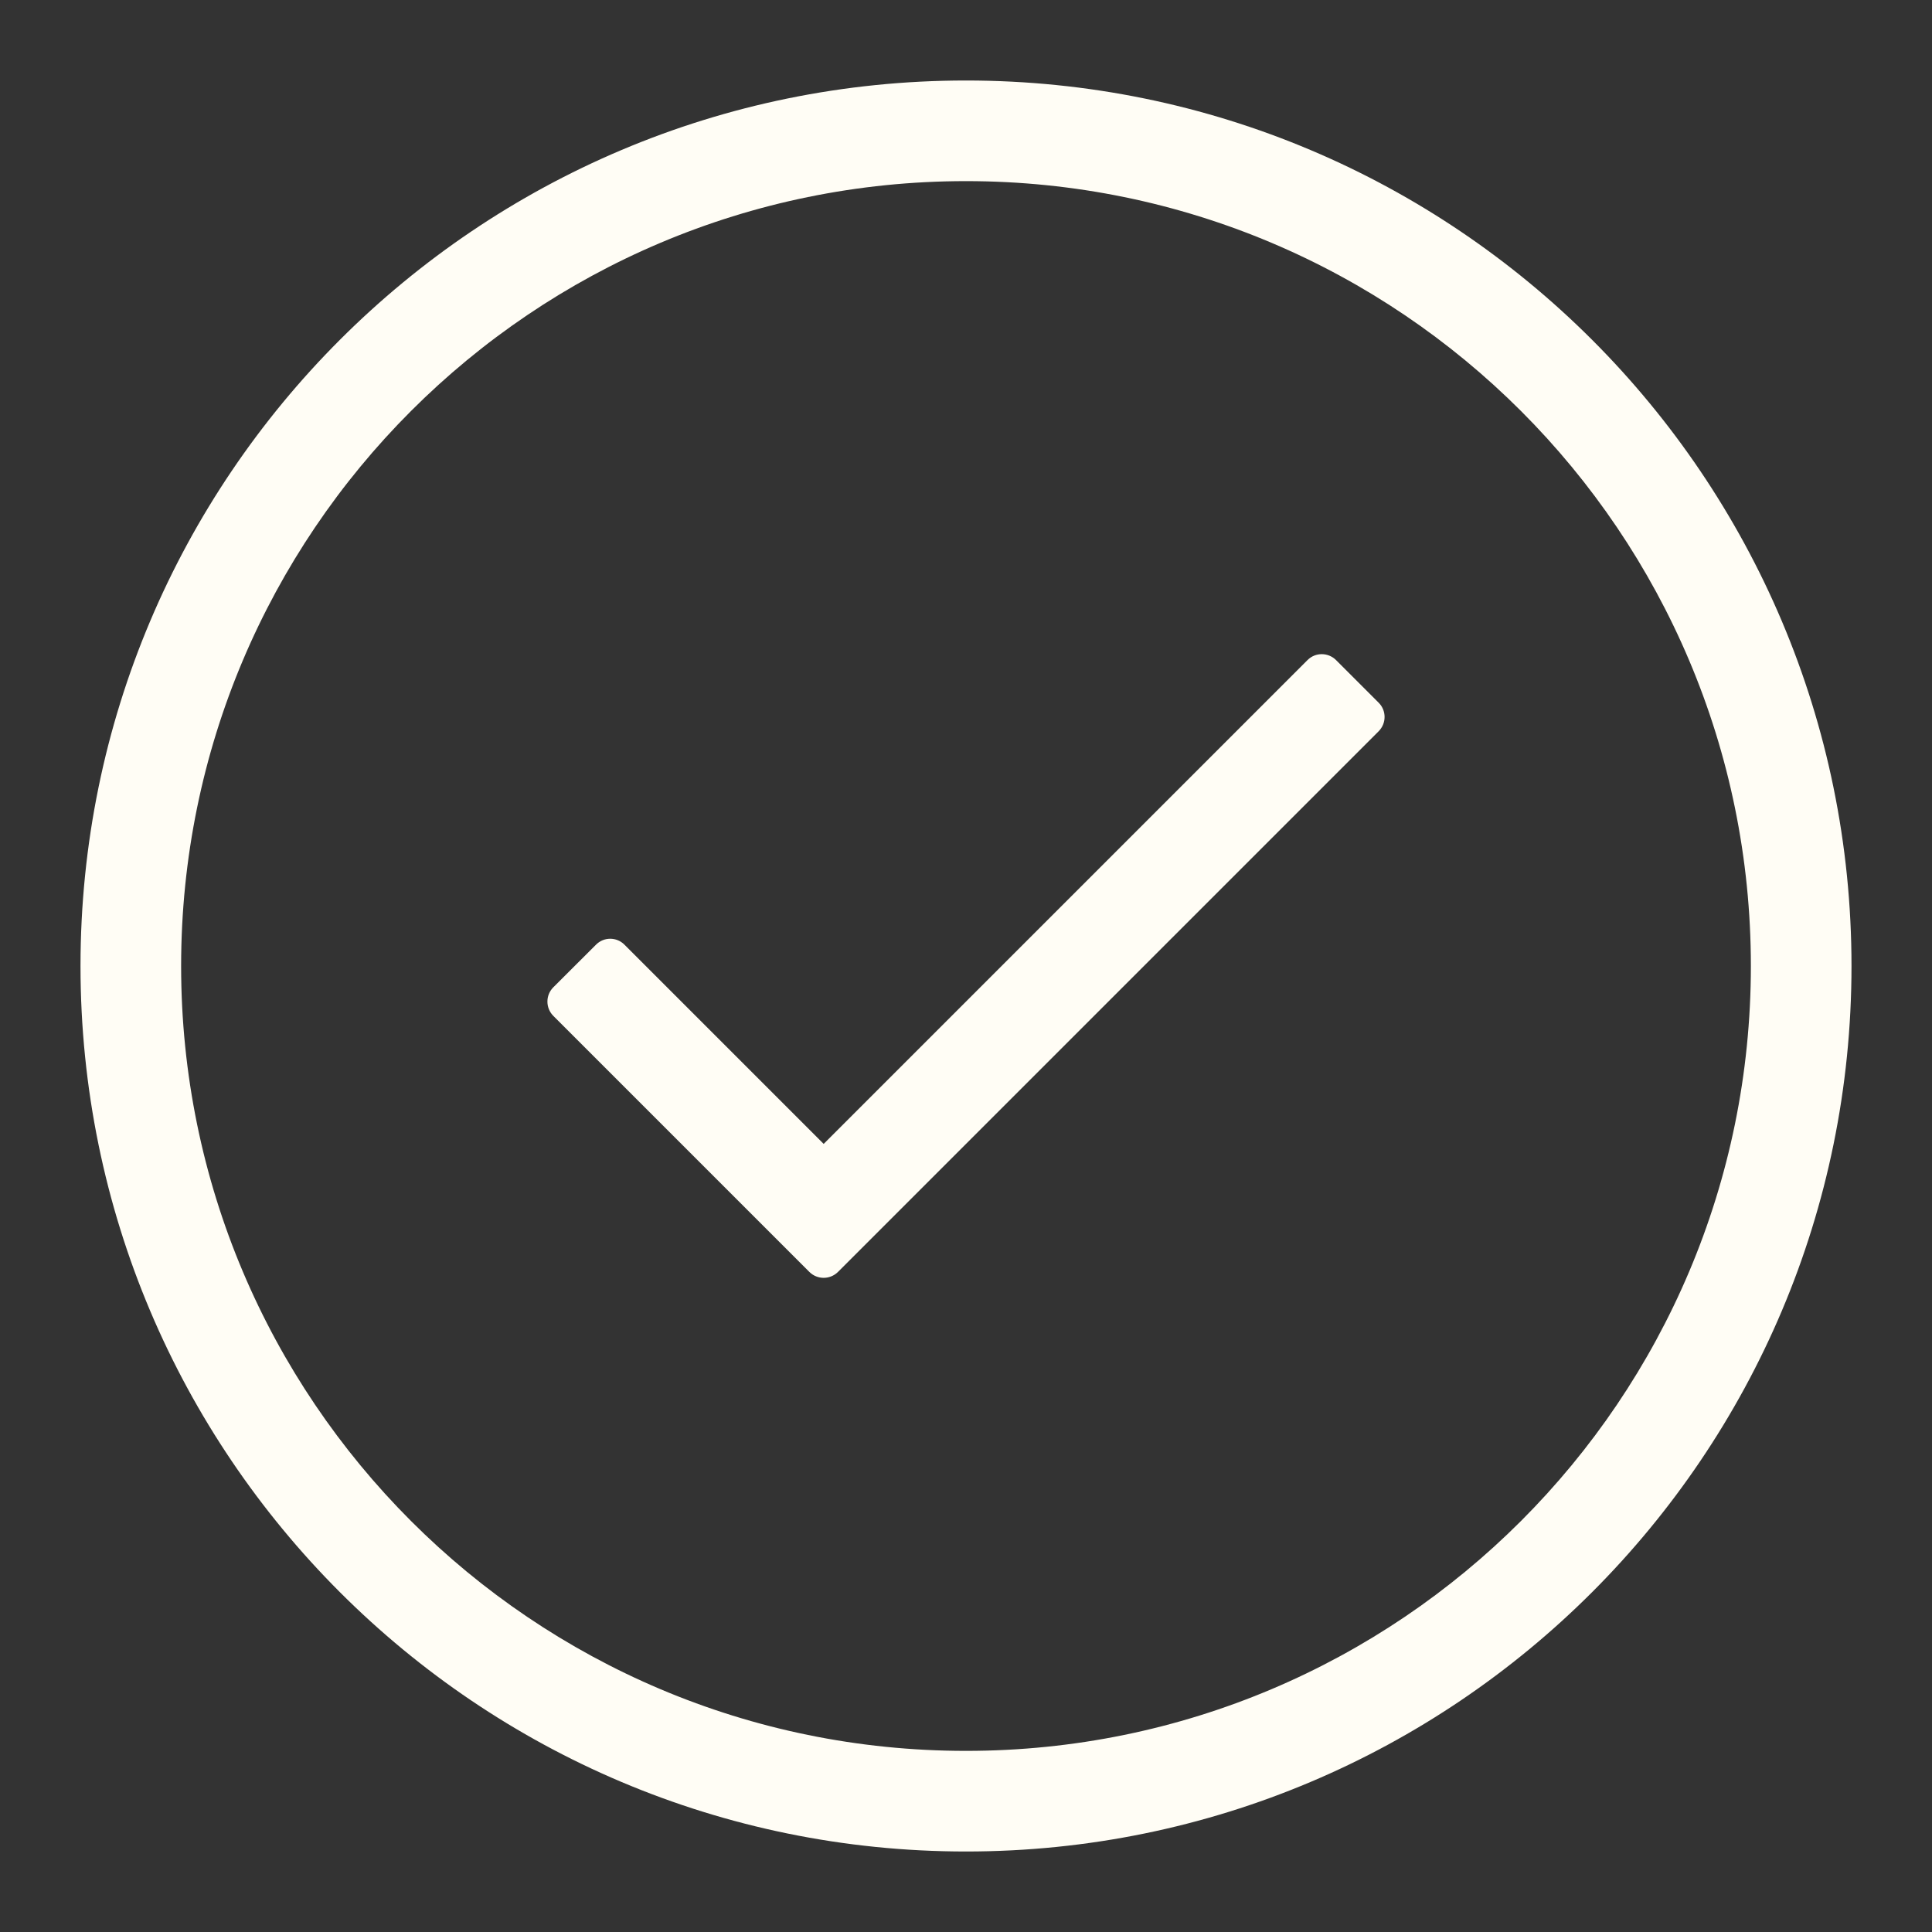
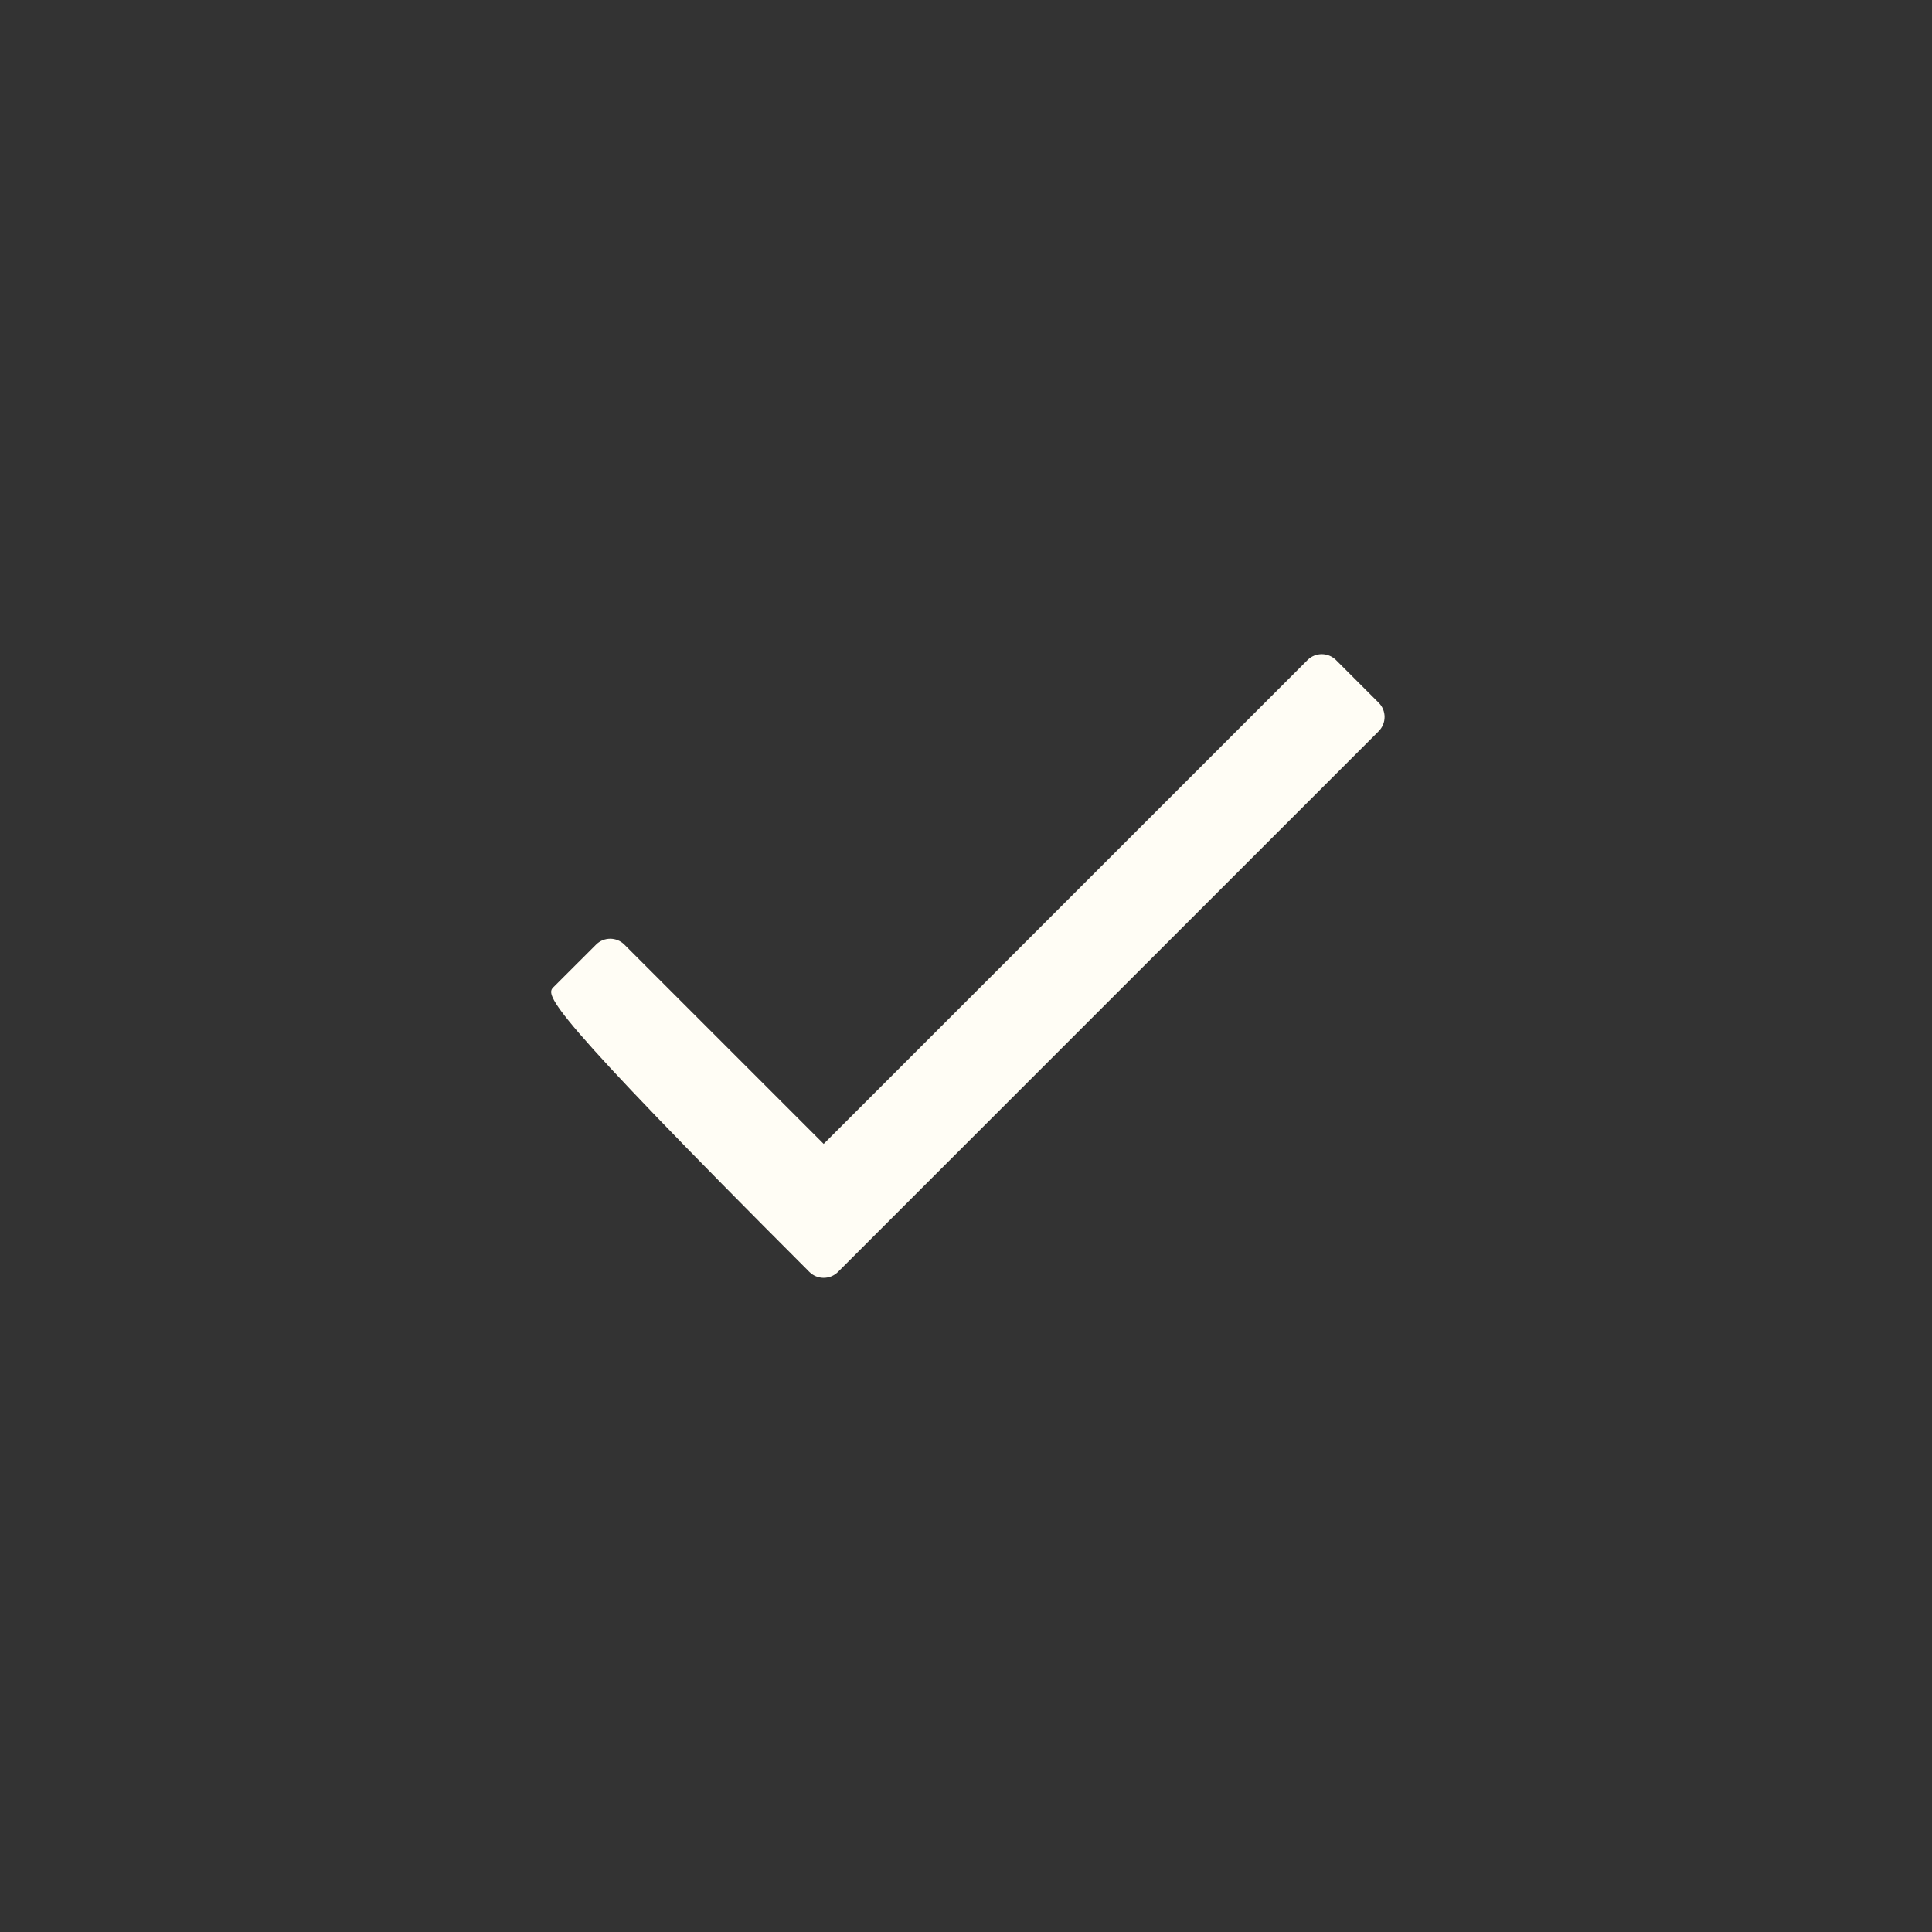
<svg xmlns="http://www.w3.org/2000/svg" width="24" height="24" viewBox="0 0 24 24" fill="none">
  <rect x="0" y="0" width="24" height="24" fill="#333333" stroke="none" />
-   <path d="M16.243 8.199C16.34 8.102 16.498 8.102 16.596 8.199L17.127 8.73C17.224 8.827 17.224 8.985 17.127 9.083L10.409 15.801C10.311 15.898 10.153 15.898 10.055 15.801L6.873 12.619C6.776 12.521 6.776 12.363 6.873 12.265L7.404 11.735C7.501 11.637 7.66 11.637 7.757 11.735L10.232 14.21L16.243 8.199Z" fill="#FFFDF5" />
-   <path fill-rule="evenodd" clip-rule="evenodd" d="M12 23C18.075 23 23 18.075 23 12C23 5.925 18.075 1 12 1C5.925 1 1 5.925 1 12C1 18.075 5.925 23 12 23ZM12 21.75C17.385 21.75 21.75 17.385 21.75 12C21.75 6.615 17.385 2.25 12 2.25C6.615 2.25 2.25 6.615 2.25 12C2.25 17.385 6.615 21.75 12 21.75Z" fill="#FFFDF5" />
+   <path d="M16.243 8.199C16.34 8.102 16.498 8.102 16.596 8.199L17.127 8.73C17.224 8.827 17.224 8.985 17.127 9.083L10.409 15.801C10.311 15.898 10.153 15.898 10.055 15.801C6.776 12.521 6.776 12.363 6.873 12.265L7.404 11.735C7.501 11.637 7.66 11.637 7.757 11.735L10.232 14.21L16.243 8.199Z" fill="#FFFDF5" />
</svg>